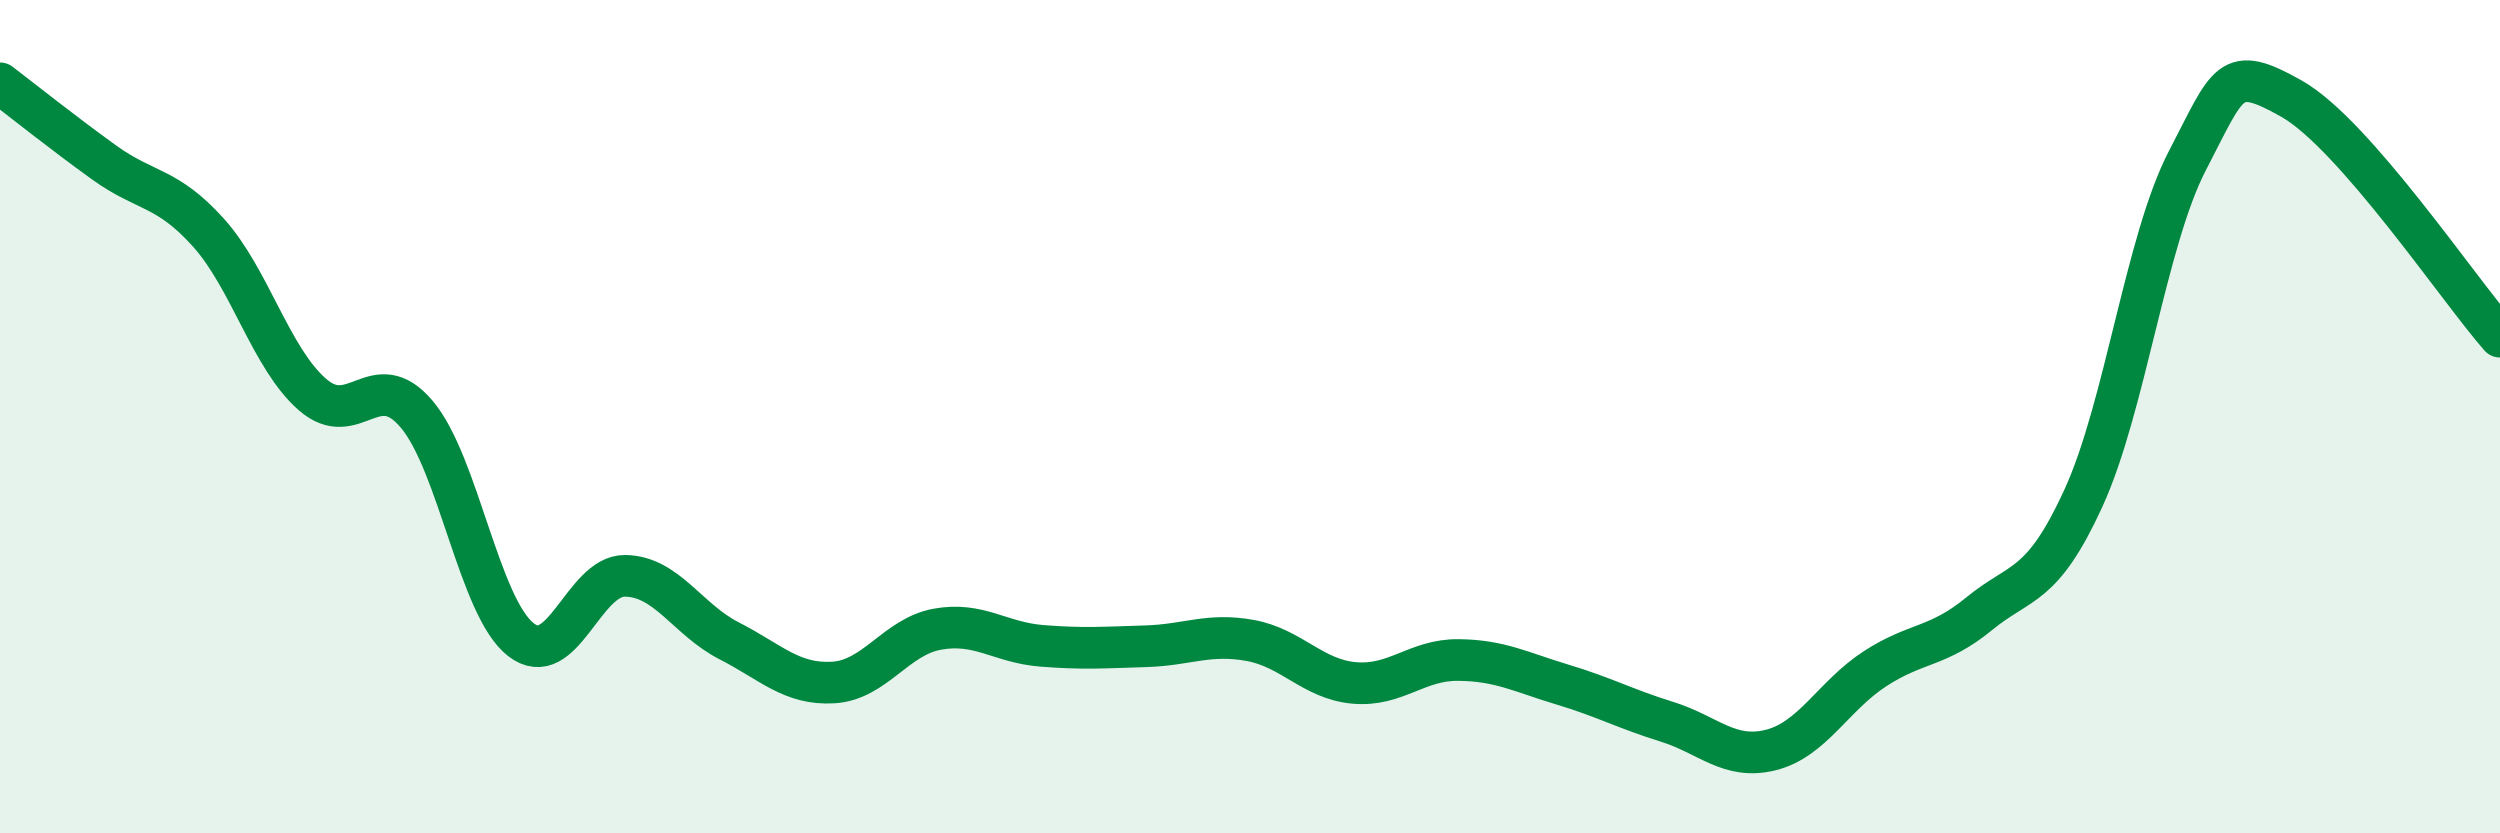
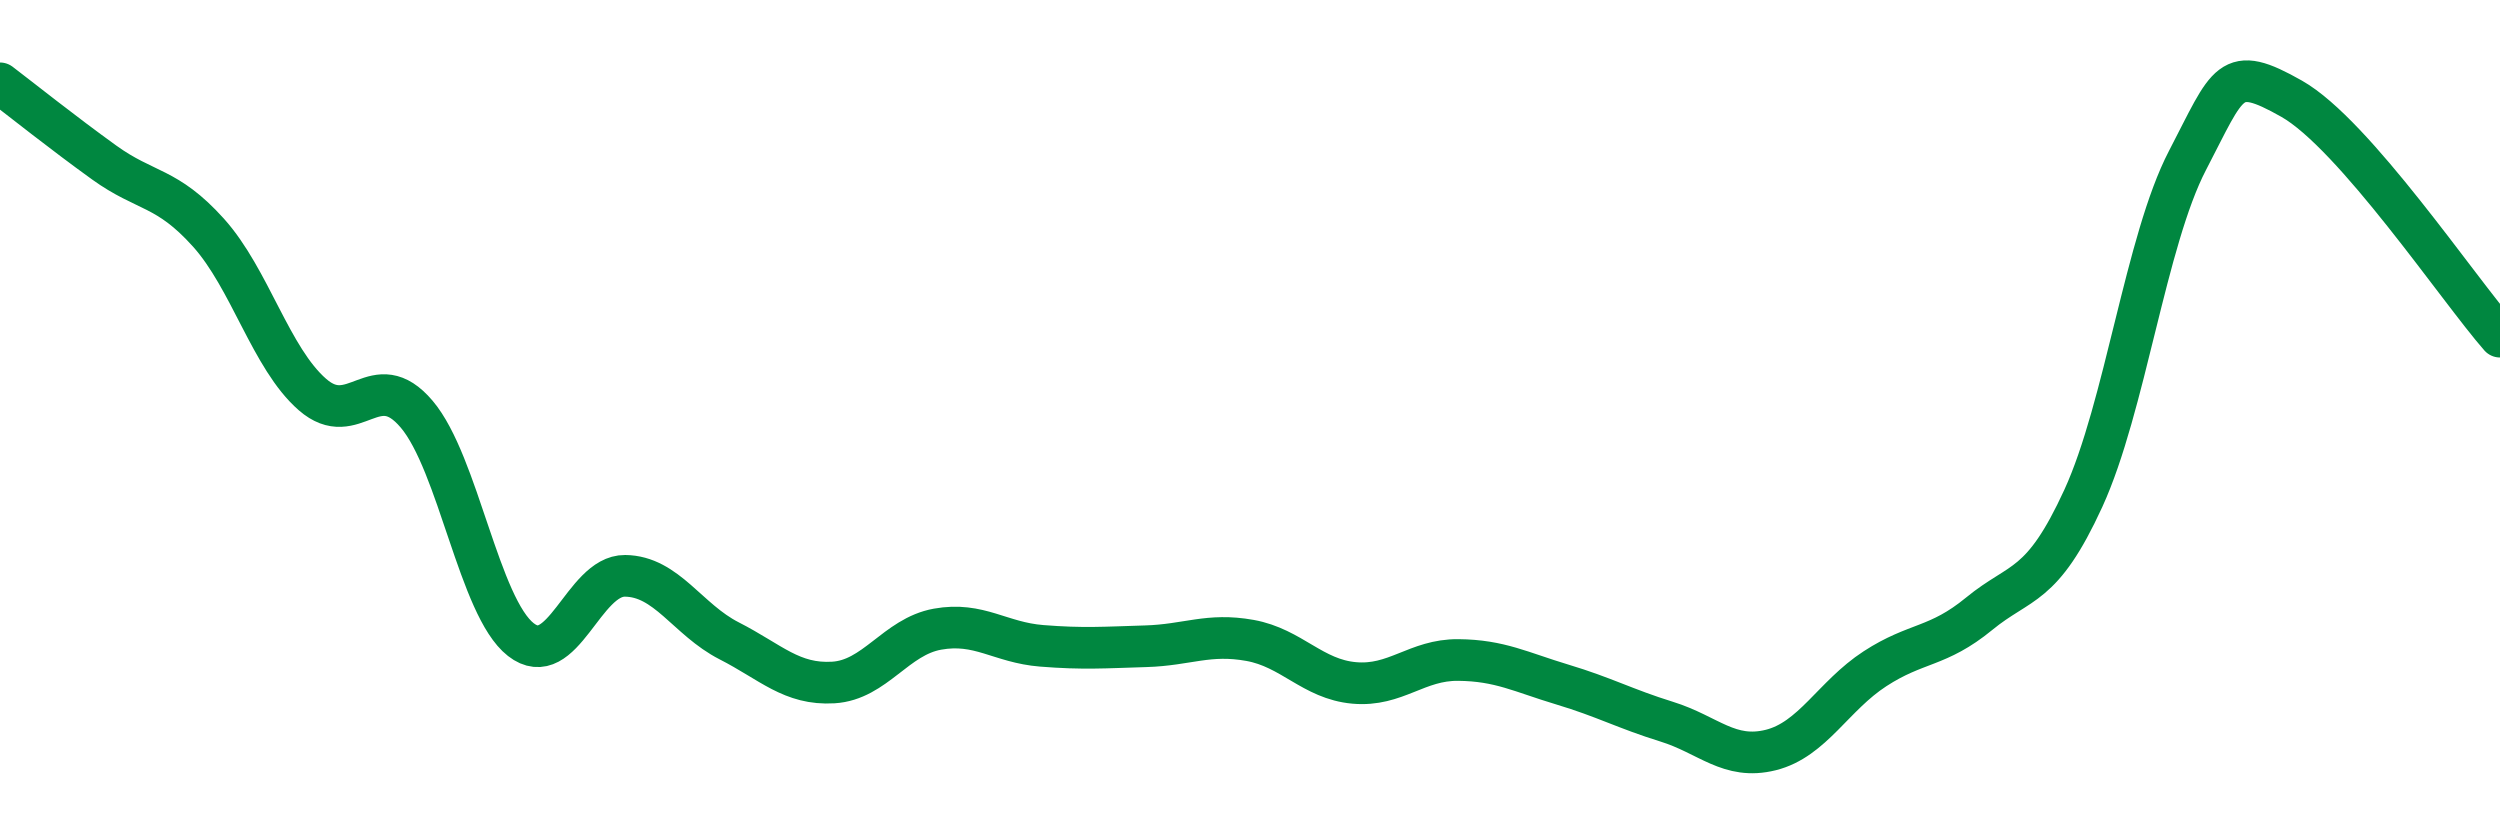
<svg xmlns="http://www.w3.org/2000/svg" width="60" height="20" viewBox="0 0 60 20">
-   <path d="M 0,2 C 0.5,2.38 1.5,3.18 2.5,3.9 C 3.5,4.62 4,4.47 5,5.58 C 6,6.69 6.5,8.6 7.5,9.47 C 8.5,10.34 9,8.76 10,9.94 C 11,11.12 11.5,14.57 12.5,15.35 C 13.5,16.13 14,13.81 15,13.82 C 16,13.83 16.5,14.87 17.5,15.38 C 18.5,15.89 19,16.44 20,16.38 C 21,16.32 21.5,15.28 22.5,15.1 C 23.5,14.92 24,15.42 25,15.5 C 26,15.58 26.5,15.54 27.5,15.51 C 28.5,15.48 29,15.19 30,15.37 C 31,15.55 31.5,16.3 32.5,16.39 C 33.5,16.48 34,15.83 35,15.84 C 36,15.85 36.5,16.13 37.5,16.43 C 38.5,16.73 39,17.01 40,17.32 C 41,17.63 41.5,18.25 42.5,18 C 43.5,17.75 44,16.7 45,16.05 C 46,15.4 46.5,15.55 47.5,14.73 C 48.5,13.91 49,14.14 50,11.96 C 51,9.78 51.5,5.77 52.5,3.85 C 53.5,1.93 53.5,1.52 55,2.37 C 56.5,3.22 59,6.94 60,8.08L60 20L0 20Z" fill="#008740" opacity="0.1" stroke-linecap="round" stroke-linejoin="round" />
  <path d="M 0,2 C 0.5,2.38 1.5,3.18 2.5,3.9 C 3.5,4.62 4,4.47 5,5.58 C 6,6.69 6.5,8.6 7.5,9.47 C 8.5,10.34 9,8.76 10,9.94 C 11,11.12 11.5,14.57 12.5,15.35 C 13.5,16.13 14,13.81 15,13.82 C 16,13.83 16.5,14.87 17.5,15.38 C 18.5,15.89 19,16.44 20,16.38 C 21,16.32 21.5,15.28 22.5,15.1 C 23.5,14.92 24,15.42 25,15.5 C 26,15.58 26.5,15.54 27.5,15.51 C 28.5,15.48 29,15.19 30,15.37 C 31,15.55 31.5,16.3 32.5,16.39 C 33.5,16.48 34,15.83 35,15.84 C 36,15.85 36.5,16.13 37.5,16.43 C 38.5,16.73 39,17.01 40,17.32 C 41,17.63 41.5,18.25 42.5,18 C 43.5,17.75 44,16.7 45,16.05 C 46,15.4 46.5,15.55 47.5,14.73 C 48.5,13.91 49,14.14 50,11.96 C 51,9.78 51.5,5.77 52.5,3.85 C 53.5,1.93 53.5,1.52 55,2.37 C 56.5,3.22 59,6.94 60,8.08" stroke="#008740" stroke-width="1" fill="none" stroke-linecap="round" stroke-linejoin="round" />
</svg>